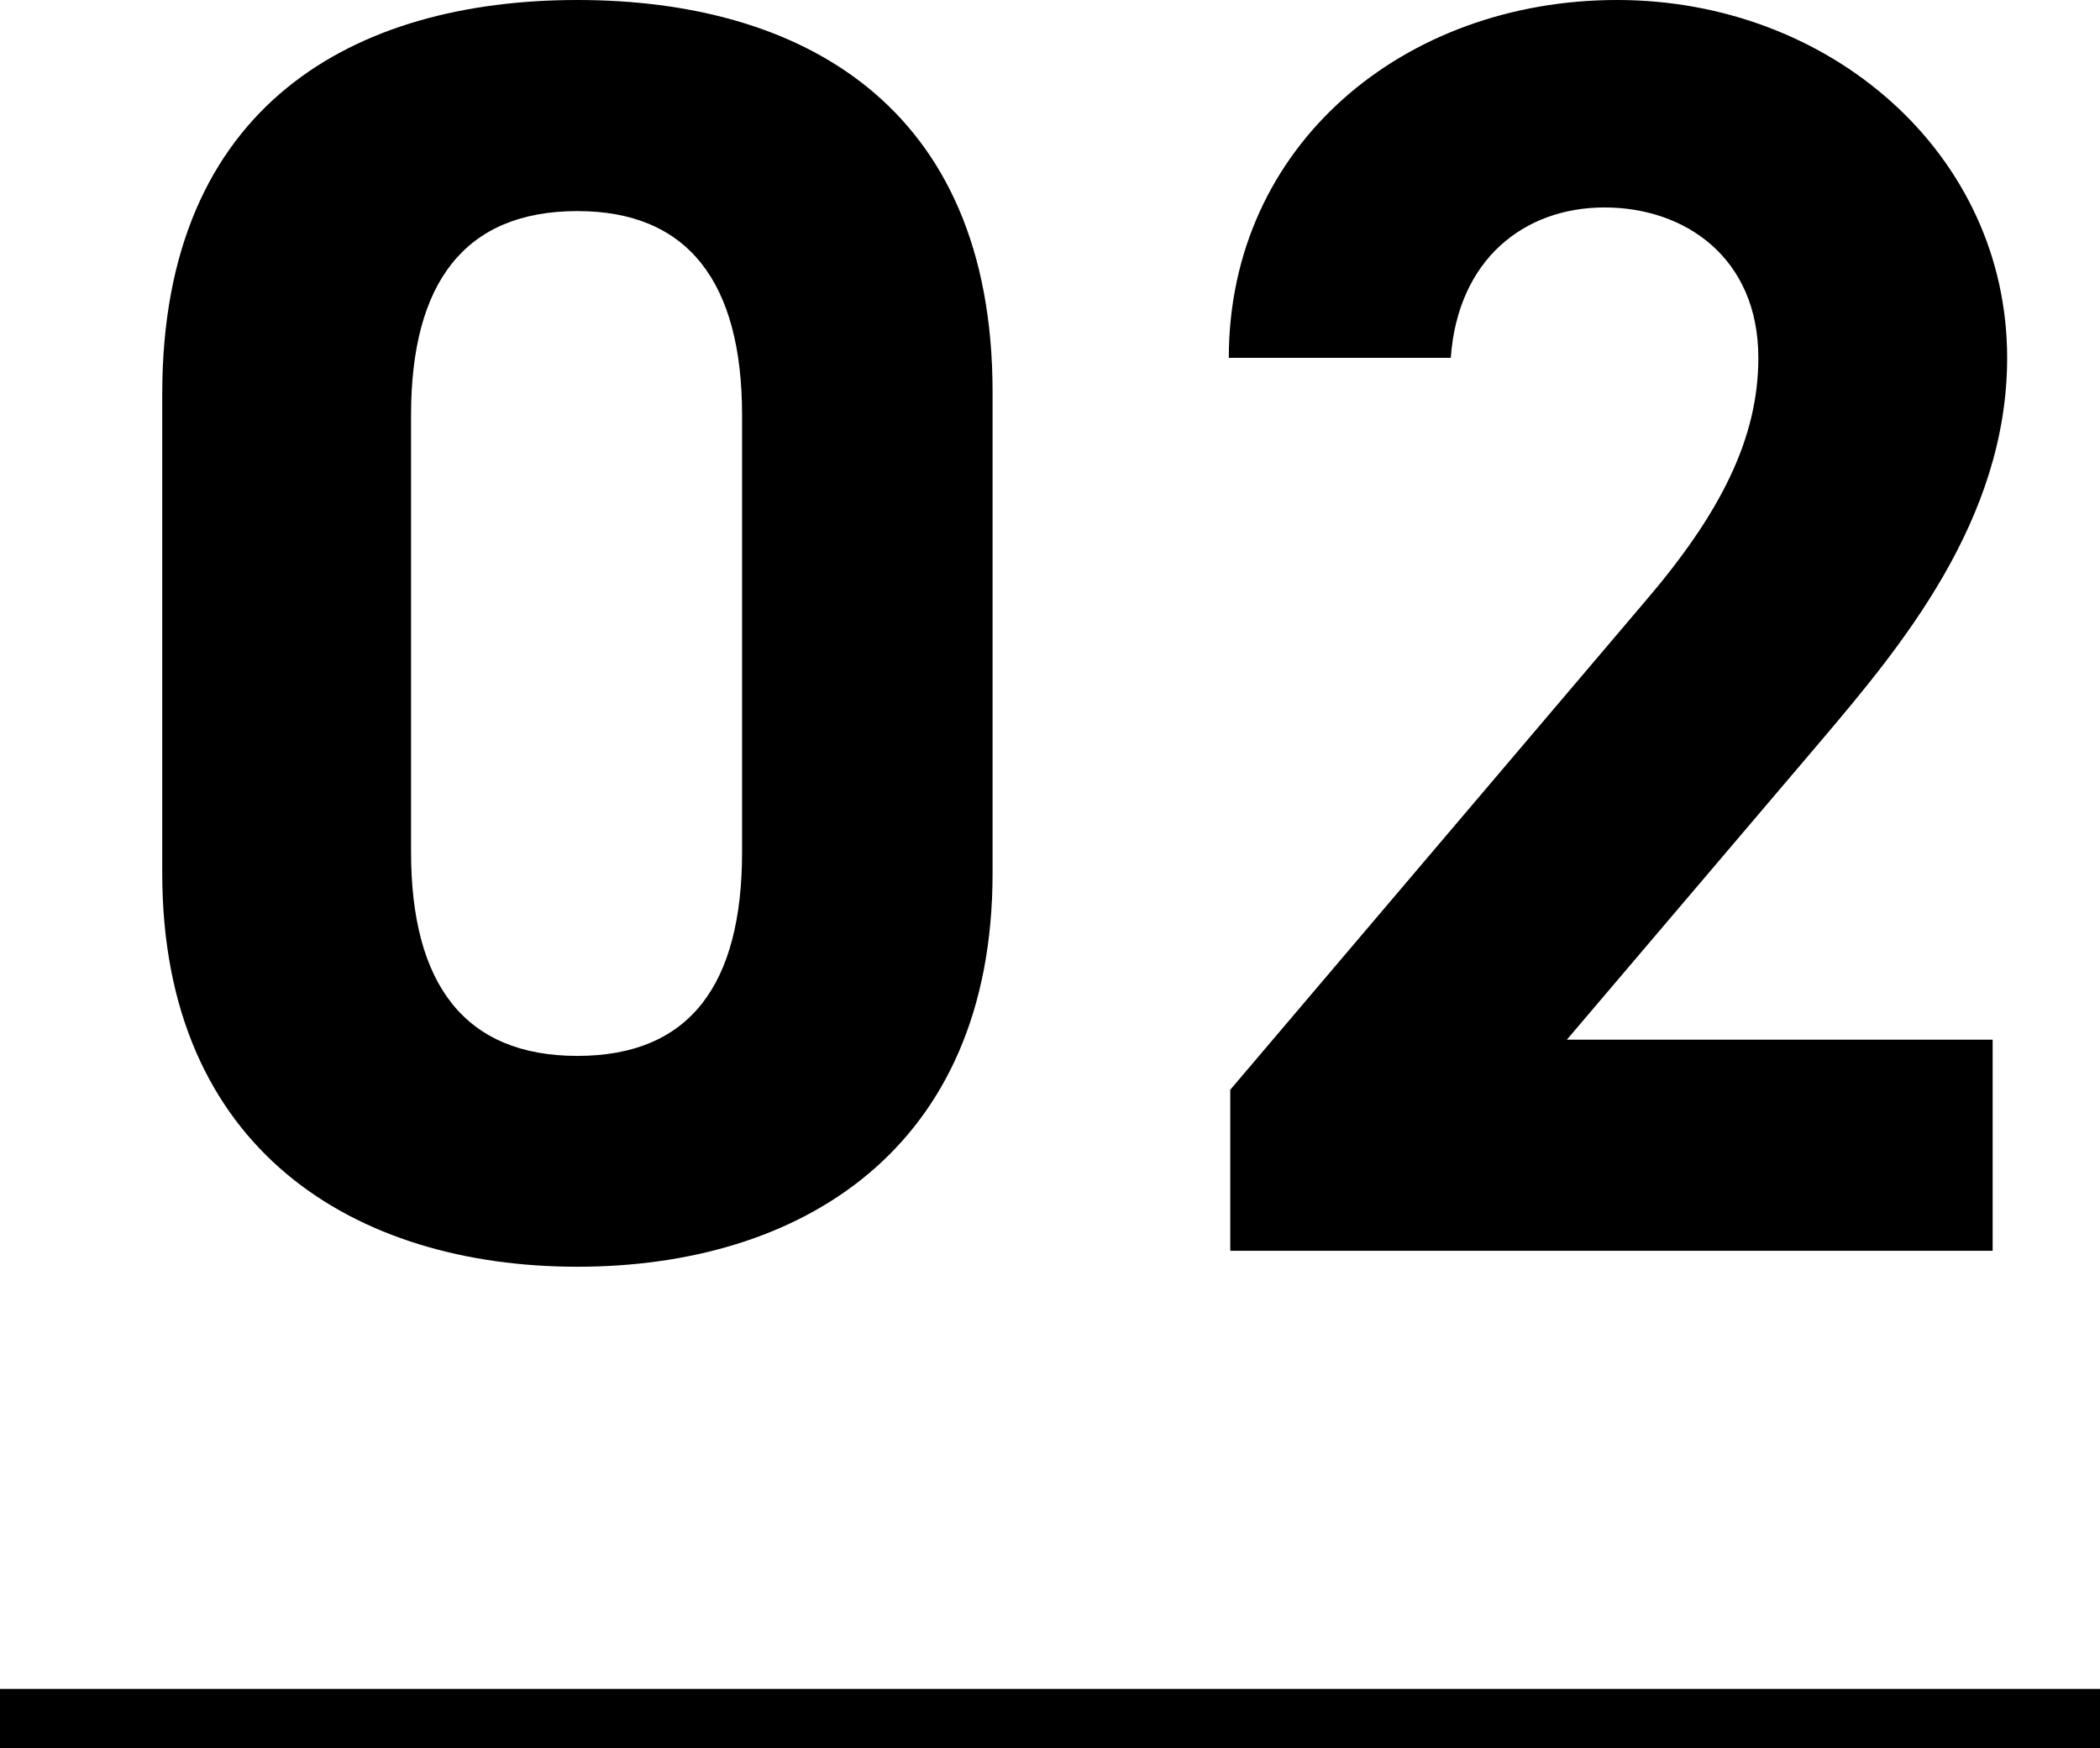
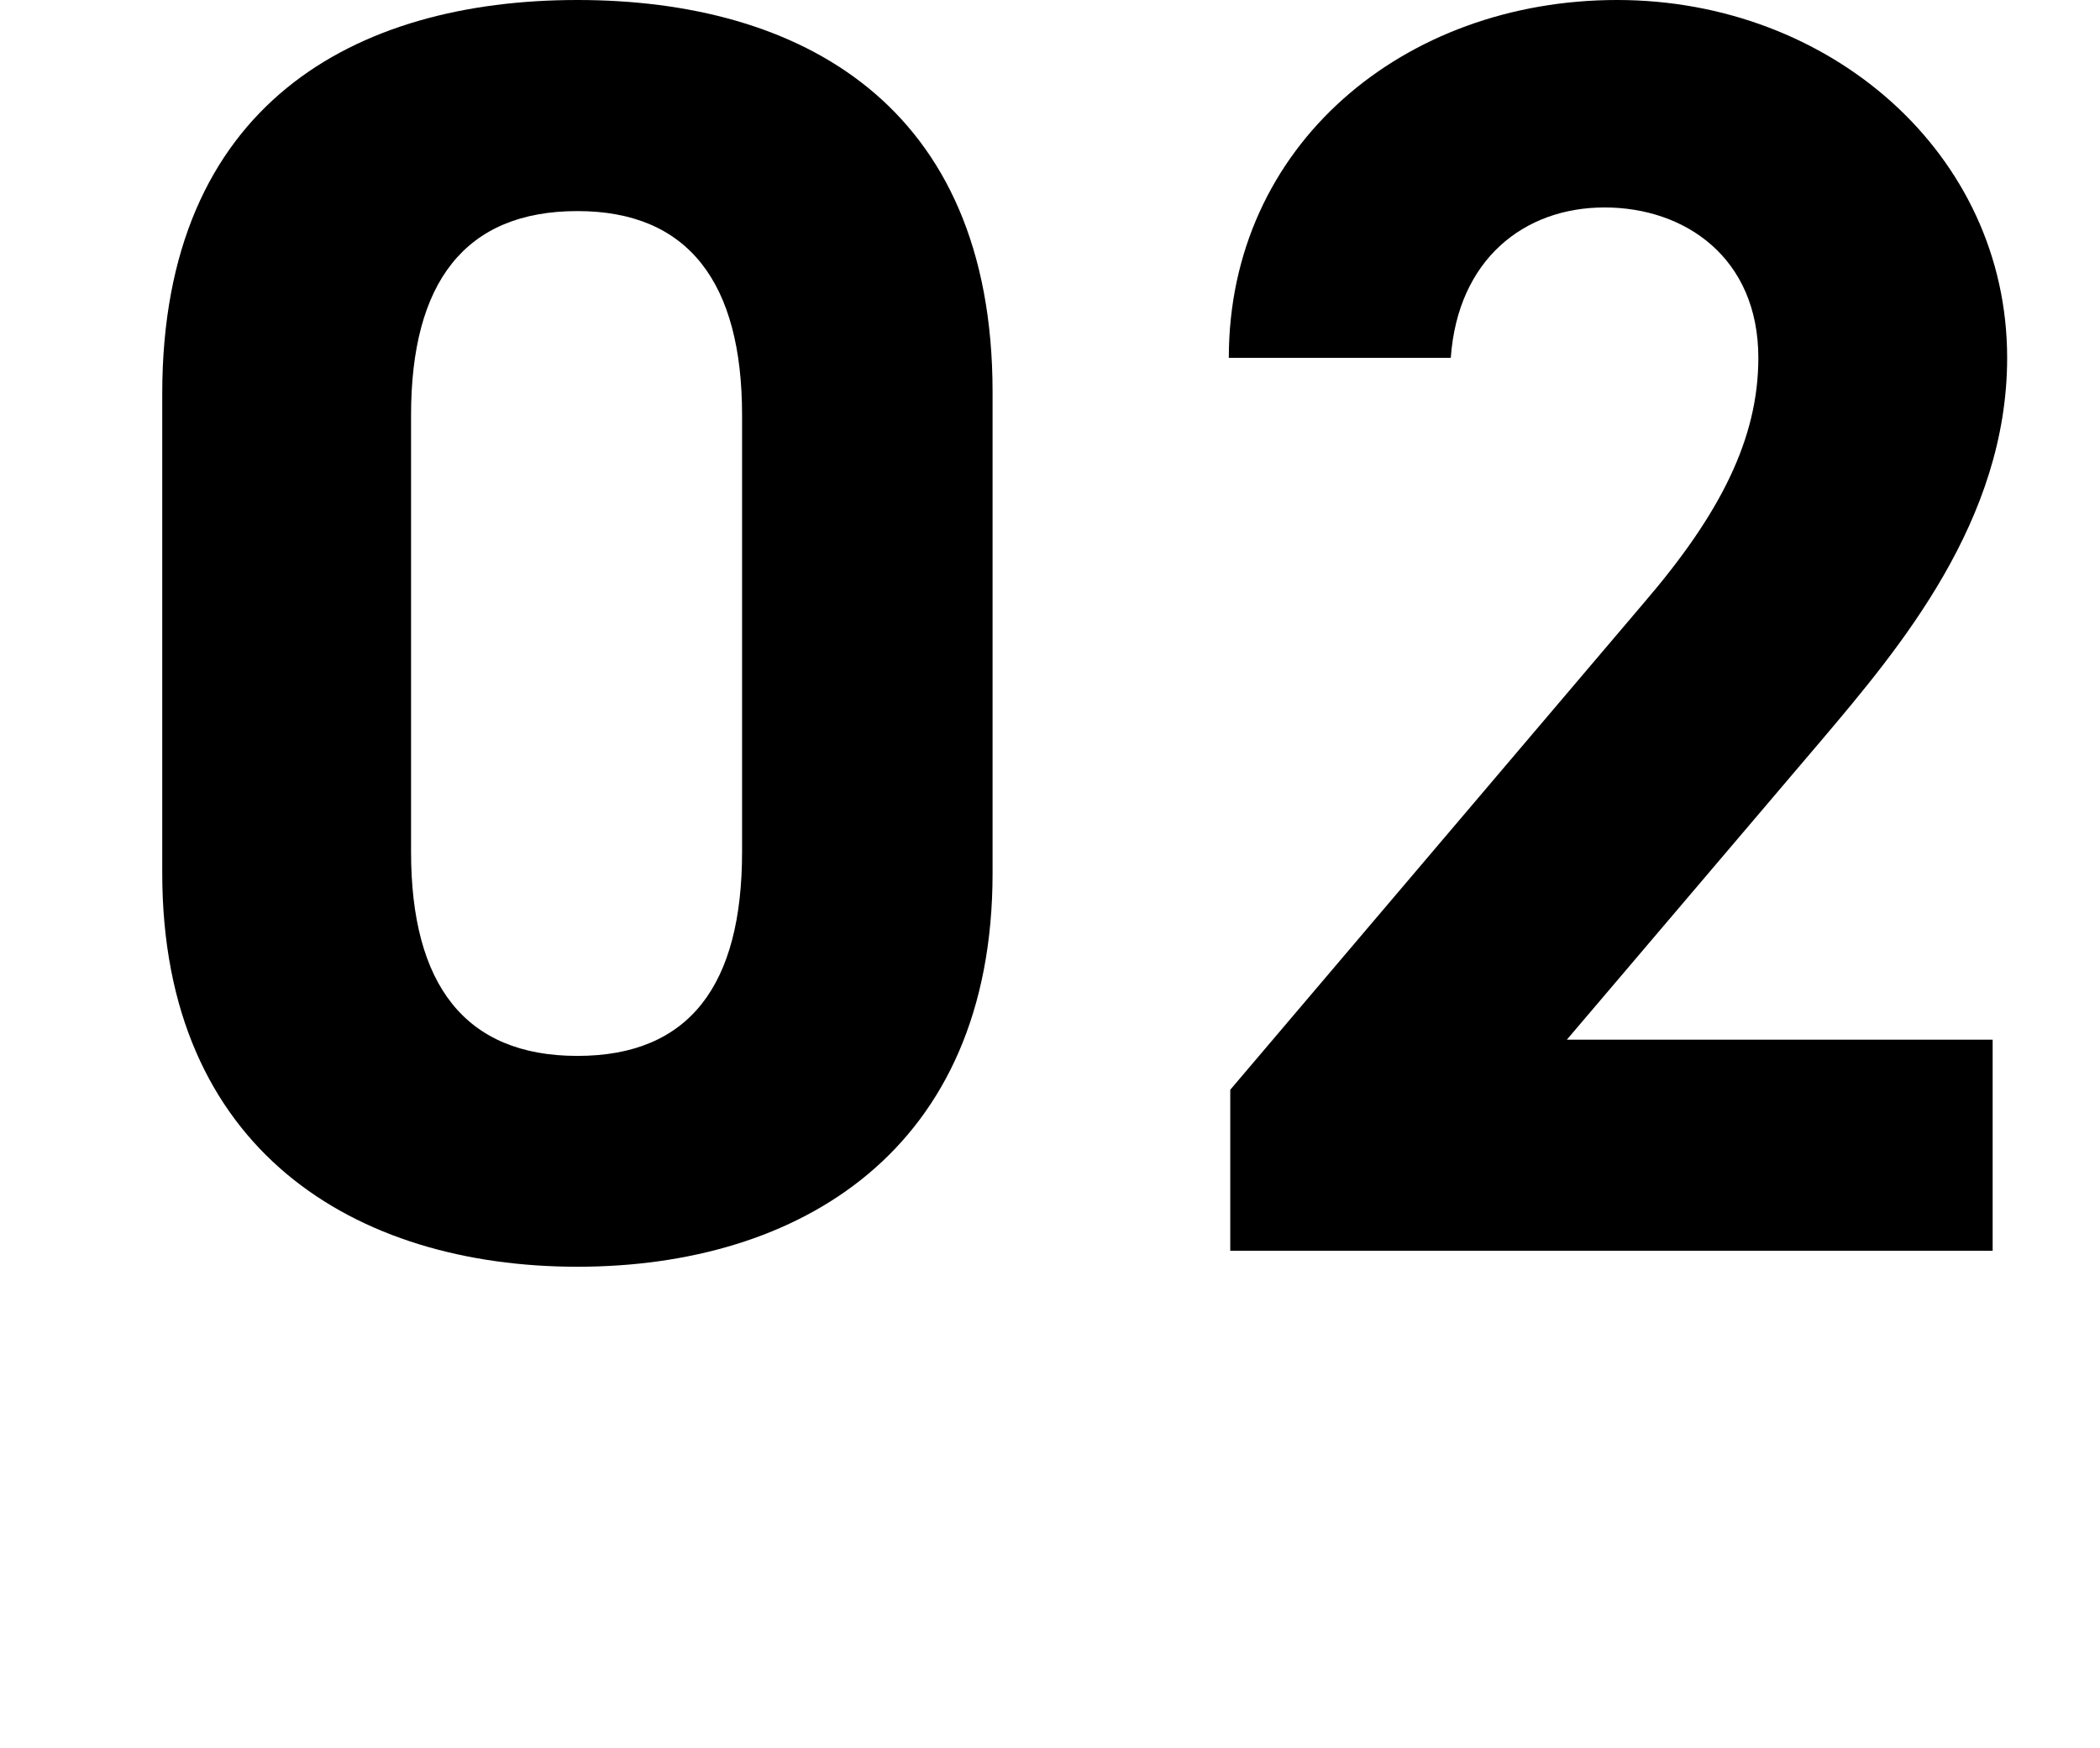
<svg xmlns="http://www.w3.org/2000/svg" id="Layer_2" data-name="Layer 2" viewBox="0 0 86.85 72.31">
  <defs>
    <style>
      .cls-1 {
        fill: none;
        stroke: #000;
        stroke-miterlimit: 10;
        stroke-width: 2.46px;
      }
    </style>
  </defs>
  <g id="SP">
    <g id="_02" data-name="02">
      <g>
        <g>
          <path d="M41.05,36.11c0,11.47-7.99,16.28-17.17,16.28S6.71,47.58,6.71,36.11V16.28C6.71,4.29,14.7,0,23.88,0s17.17,4.29,17.17,16.21v19.91ZM23.88,8.73c-4.66,0-6.88,2.96-6.88,8.44v18.06c0,5.48,2.22,8.44,6.88,8.44s6.81-2.96,6.81-8.44V17.17c0-5.48-2.22-8.44-6.81-8.44Z" />
          <path d="M82.41,51.73h-31.53v-6.66l17.1-20.13c3.18-3.7,4.74-6.81,4.74-10.14,0-4.14-3.03-6.22-6.36-6.22s-6.07,2.15-6.36,6.22h-9.18c0-8.81,7.25-14.8,16.06-14.8s16.13,6.36,16.13,14.8c0,6.73-4.44,11.99-7.7,15.84l-10.51,12.36h17.61v8.73Z" />
        </g>
-         <line class="cls-1" y1="71.08" x2="86.85" y2="71.08" />
      </g>
    </g>
  </g>
</svg>